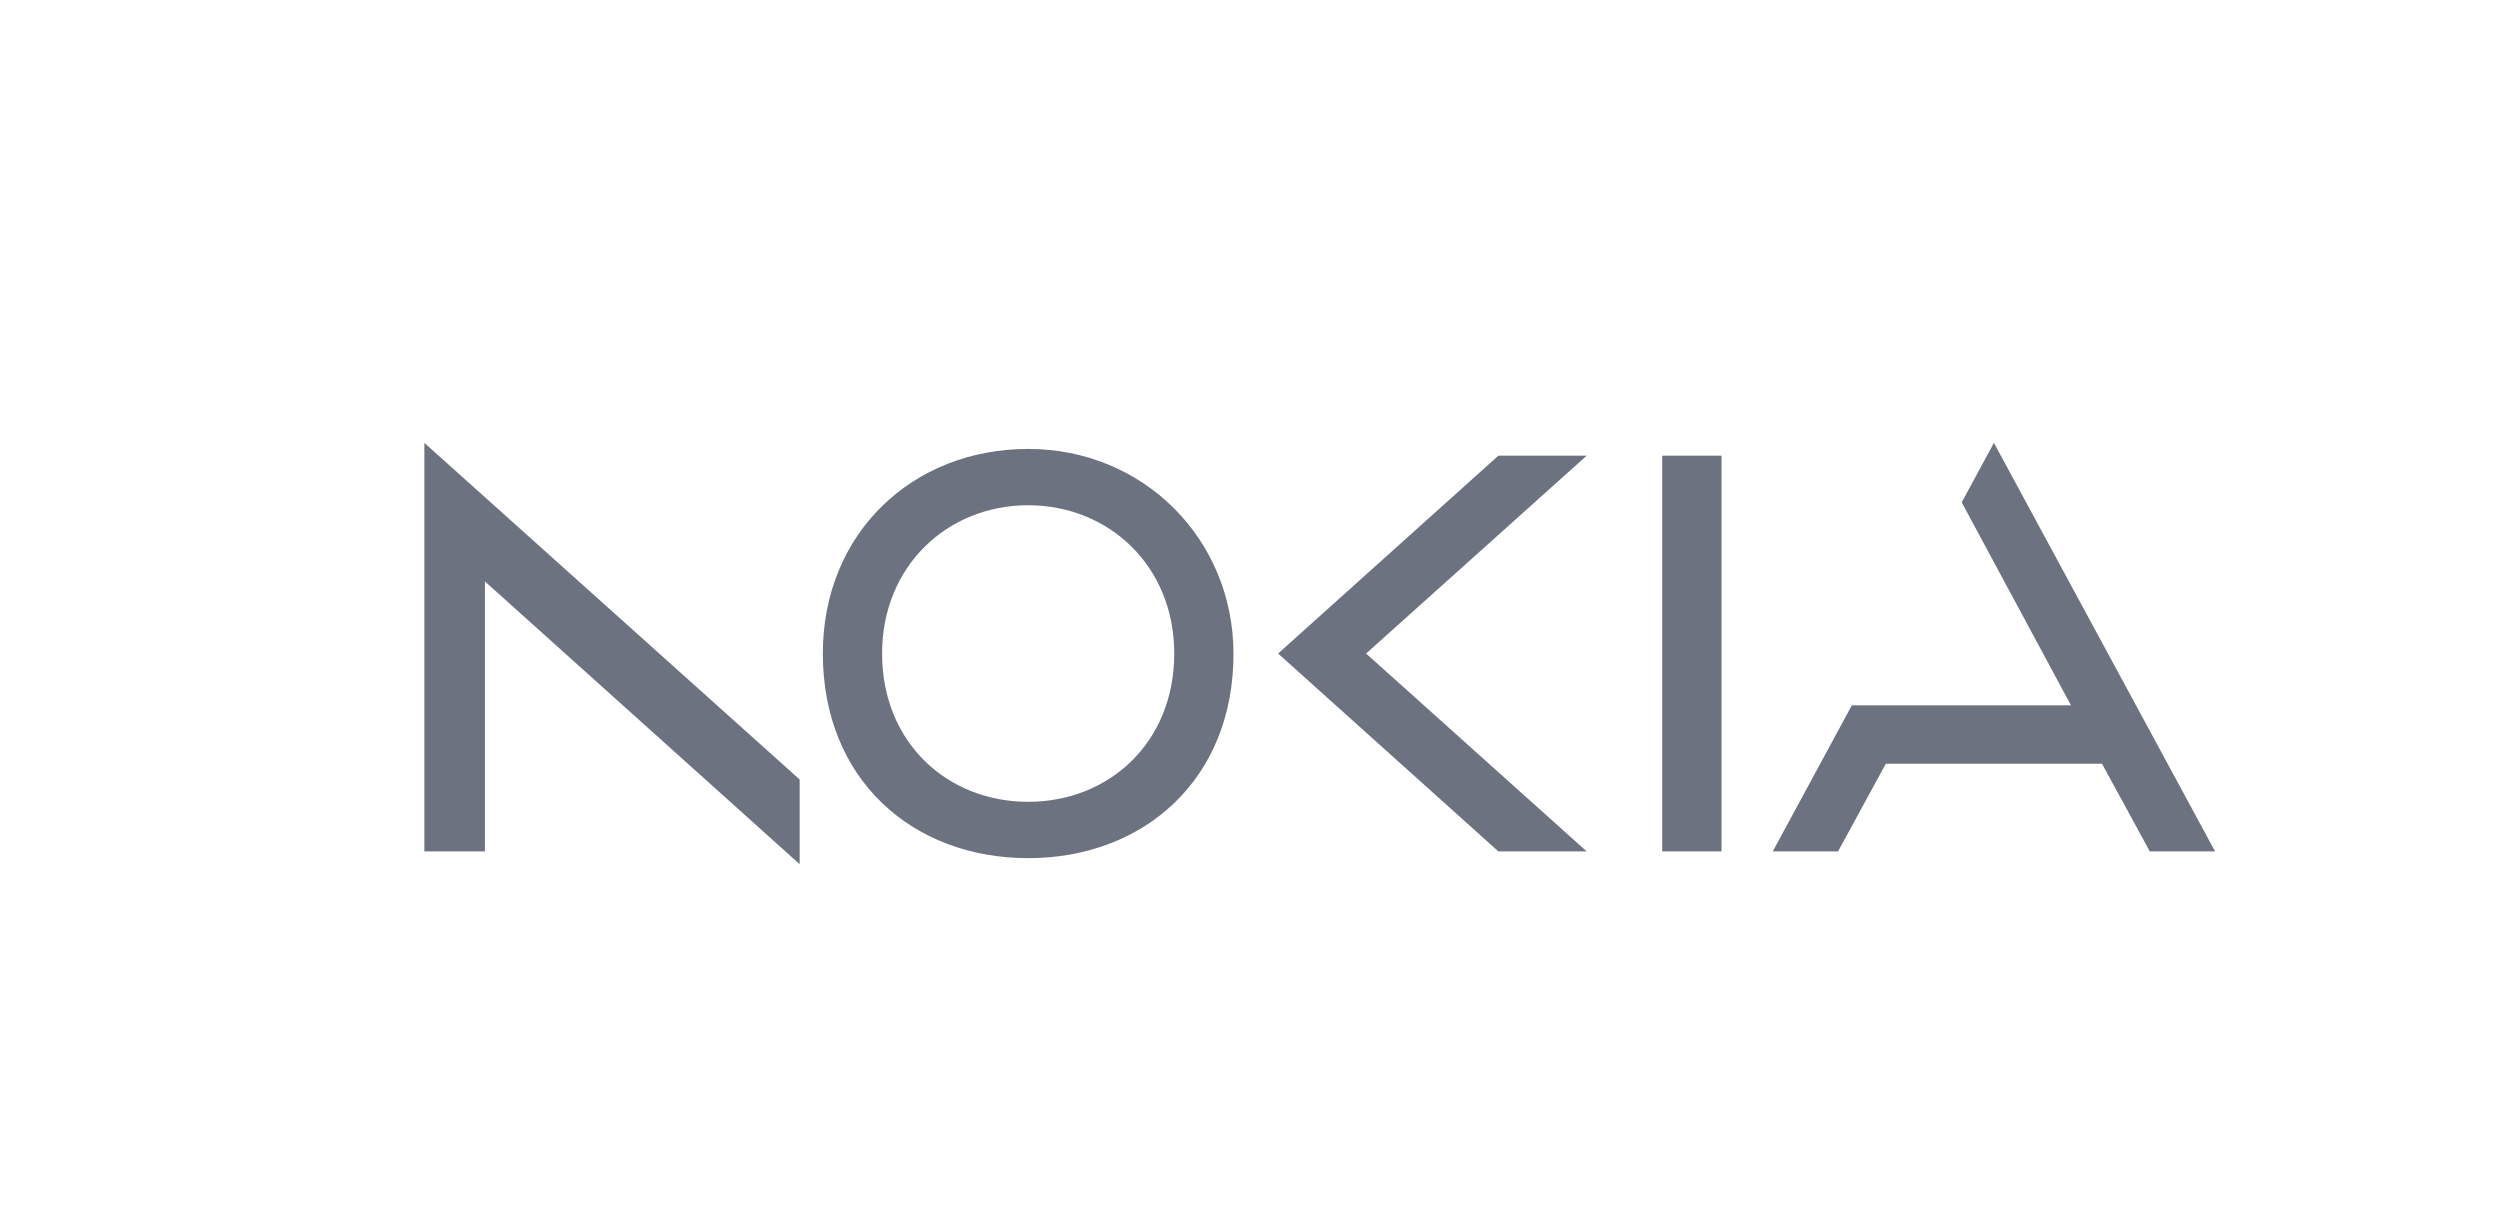
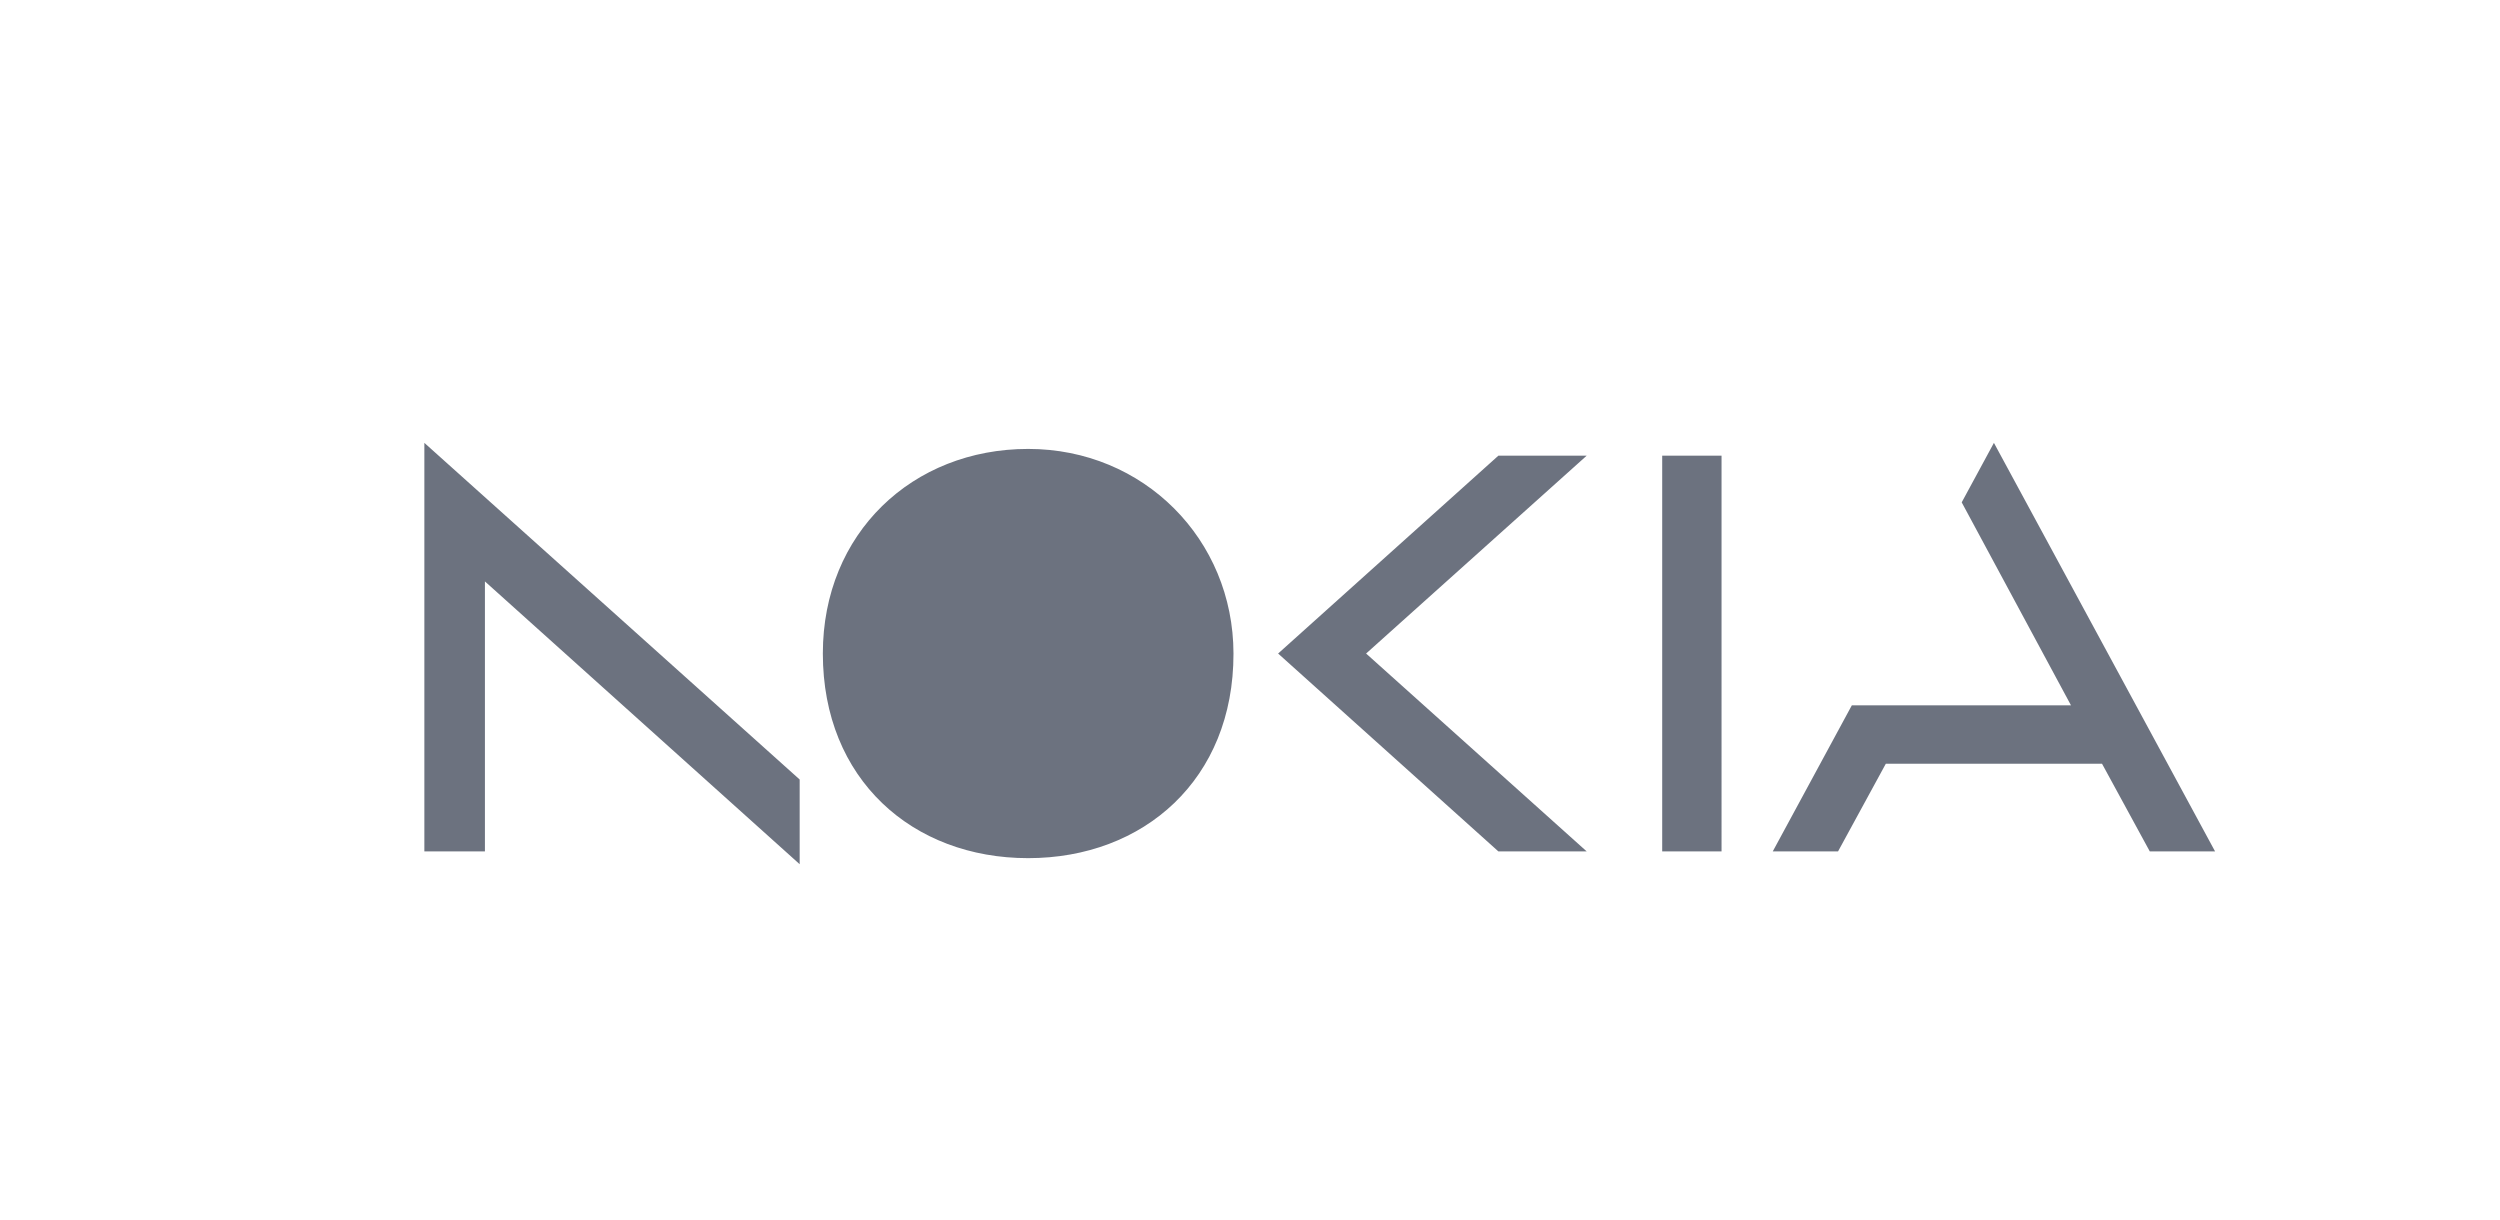
<svg xmlns="http://www.w3.org/2000/svg" xmlns:ns1="http://sodipodi.sourceforge.net/DTD/sodipodi-0.dtd" xmlns:ns2="http://www.inkscape.org/namespaces/inkscape" width="164" height="80" fill="#9ca3af" version="1.1" id="svg4" ns1:docname="nokia-dark-mode.svg" ns2:version="1.1.2 (0a00cf5339, 2022-02-04)">
  <defs id="defs8">
    <style type="text/css" id="style2">
    .fil0 {fill:#181818}
   </style>
  </defs>
  <ns1:namedview id="namedview6" pagecolor="#ffffff" bordercolor="#666666" borderopacity="1.0" ns2:pageshadow="2" ns2:pageopacity="0.0" ns2:pagecheckerboard="0" showgrid="false" ns2:zoom="8.1585366" ns2:cx="82.061286" ns2:cy="40.019432" ns2:window-width="1850" ns2:window-height="1016" ns2:window-x="70" ns2:window-y="27" ns2:window-maximized="1" ns2:current-layer="svg4" />
  <g style="fill:#6c727f;fill-opacity:1" id="g19099" transform="matrix(0.691,0,0,0.691,27.838,29.052)">
-     <path d="M 117.514,1.216 V 38.783 h 5.634 V 1.216 Z M 57.322,0.575 C 46.346,0.575 37.83,8.563 37.83,20 c 0,11.952 8.516,19.425 19.492,19.425 C 68.298,39.425 76.831,31.952 76.814,20 76.798,9.164 68.298,0.575 57.322,0.575 Z M 71.19,20 c 0,8.467 -6.209,14.077 -13.868,14.077 -7.659,0 -13.868,-5.611 -13.868,-14.077 0,-8.313 6.209,-14.077 13.868,-14.077 7.659,0 13.868,5.764 13.868,14.077 z M 0,3.39001e-6 V 38.783 H 5.75 V 13.153 L 35.63,40 V 31.959 Z M 81.051,20 101.961,38.784 h 8.384 L 89.404,20 110.345,1.216 h -8.384 z M 170,38.783 h -6.198 l -4.532,-8.319 h -20.528 l -4.533,8.319 h -6.198 l 7.506,-13.866 h 20.805 L 145.948,5.648 149.006,0 V 3.76291e-5 0 Z" fill="#005aff" id="path19090" style="fill:#6c727f;fill-opacity:1" />
+     <path d="M 117.514,1.216 V 38.783 h 5.634 V 1.216 Z M 57.322,0.575 C 46.346,0.575 37.83,8.563 37.83,20 c 0,11.952 8.516,19.425 19.492,19.425 C 68.298,39.425 76.831,31.952 76.814,20 76.798,9.164 68.298,0.575 57.322,0.575 Z M 71.19,20 z M 0,3.39001e-6 V 38.783 H 5.75 V 13.153 L 35.63,40 V 31.959 Z M 81.051,20 101.961,38.784 h 8.384 L 89.404,20 110.345,1.216 h -8.384 z M 170,38.783 h -6.198 l -4.532,-8.319 h -20.528 l -4.533,8.319 h -6.198 l 7.506,-13.866 h 20.805 L 145.948,5.648 149.006,0 V 3.76291e-5 0 Z" fill="#005aff" id="path19090" style="fill:#6c727f;fill-opacity:1" />
  </g>
</svg>